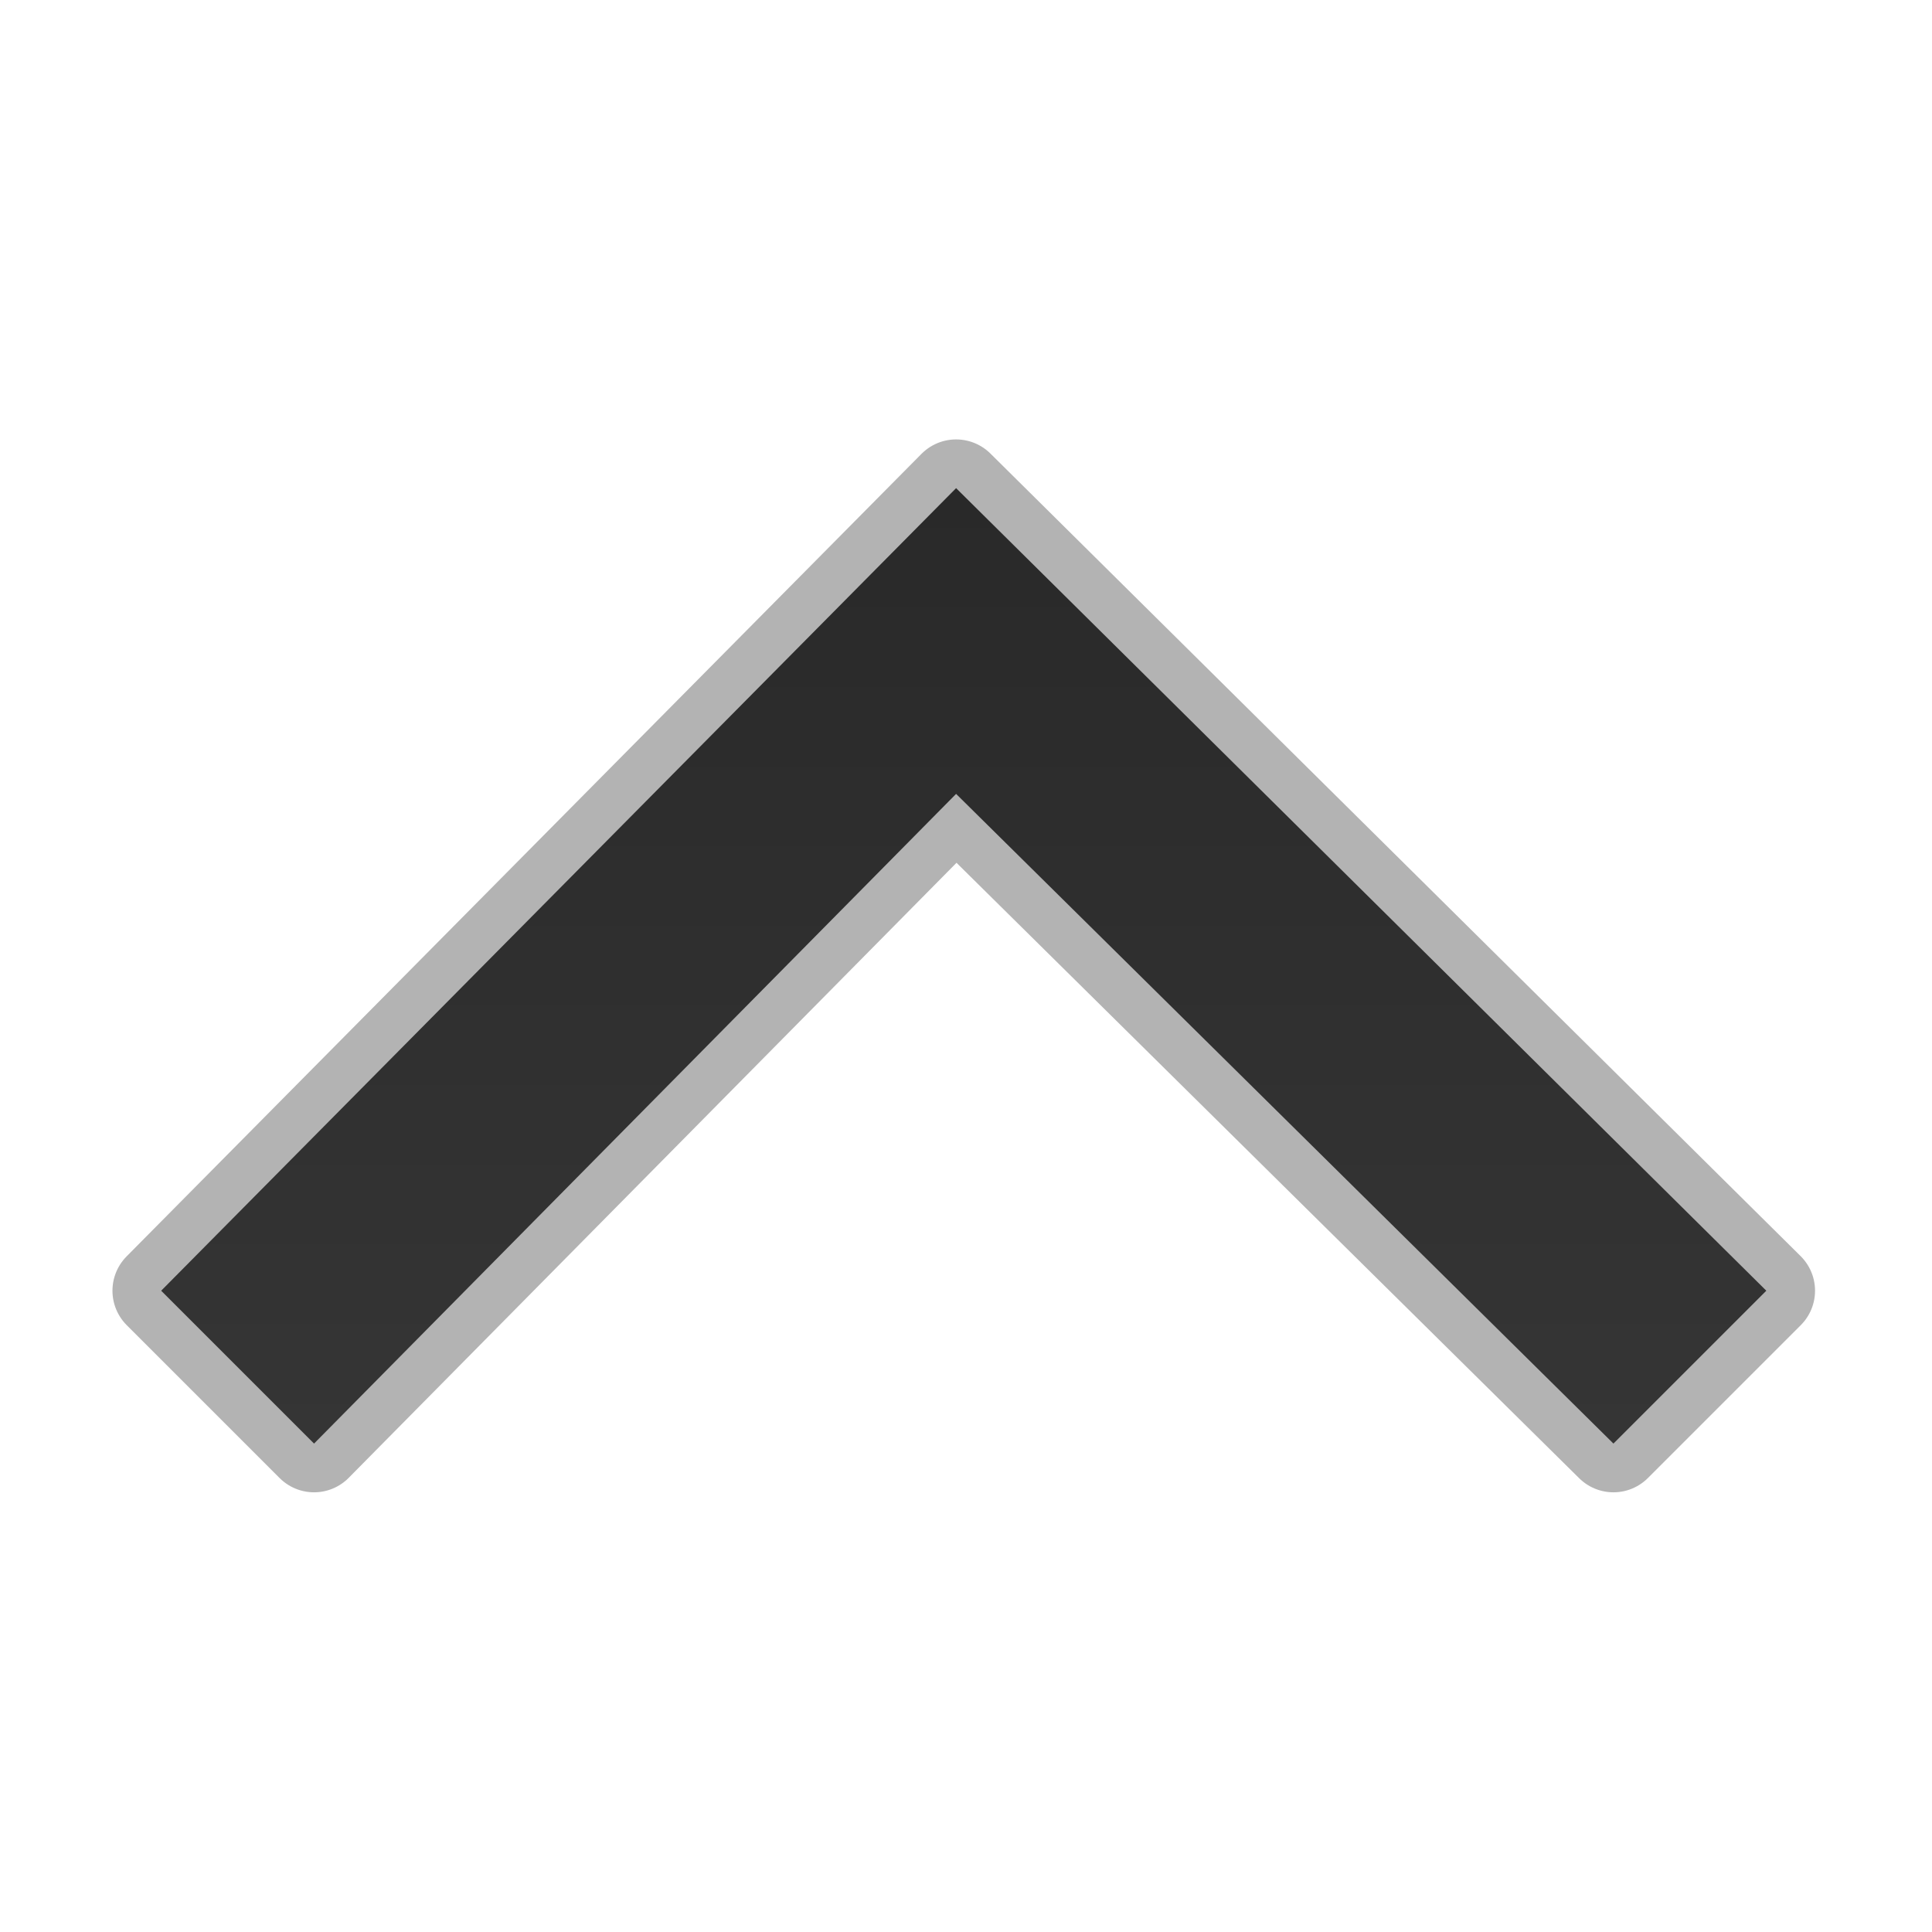
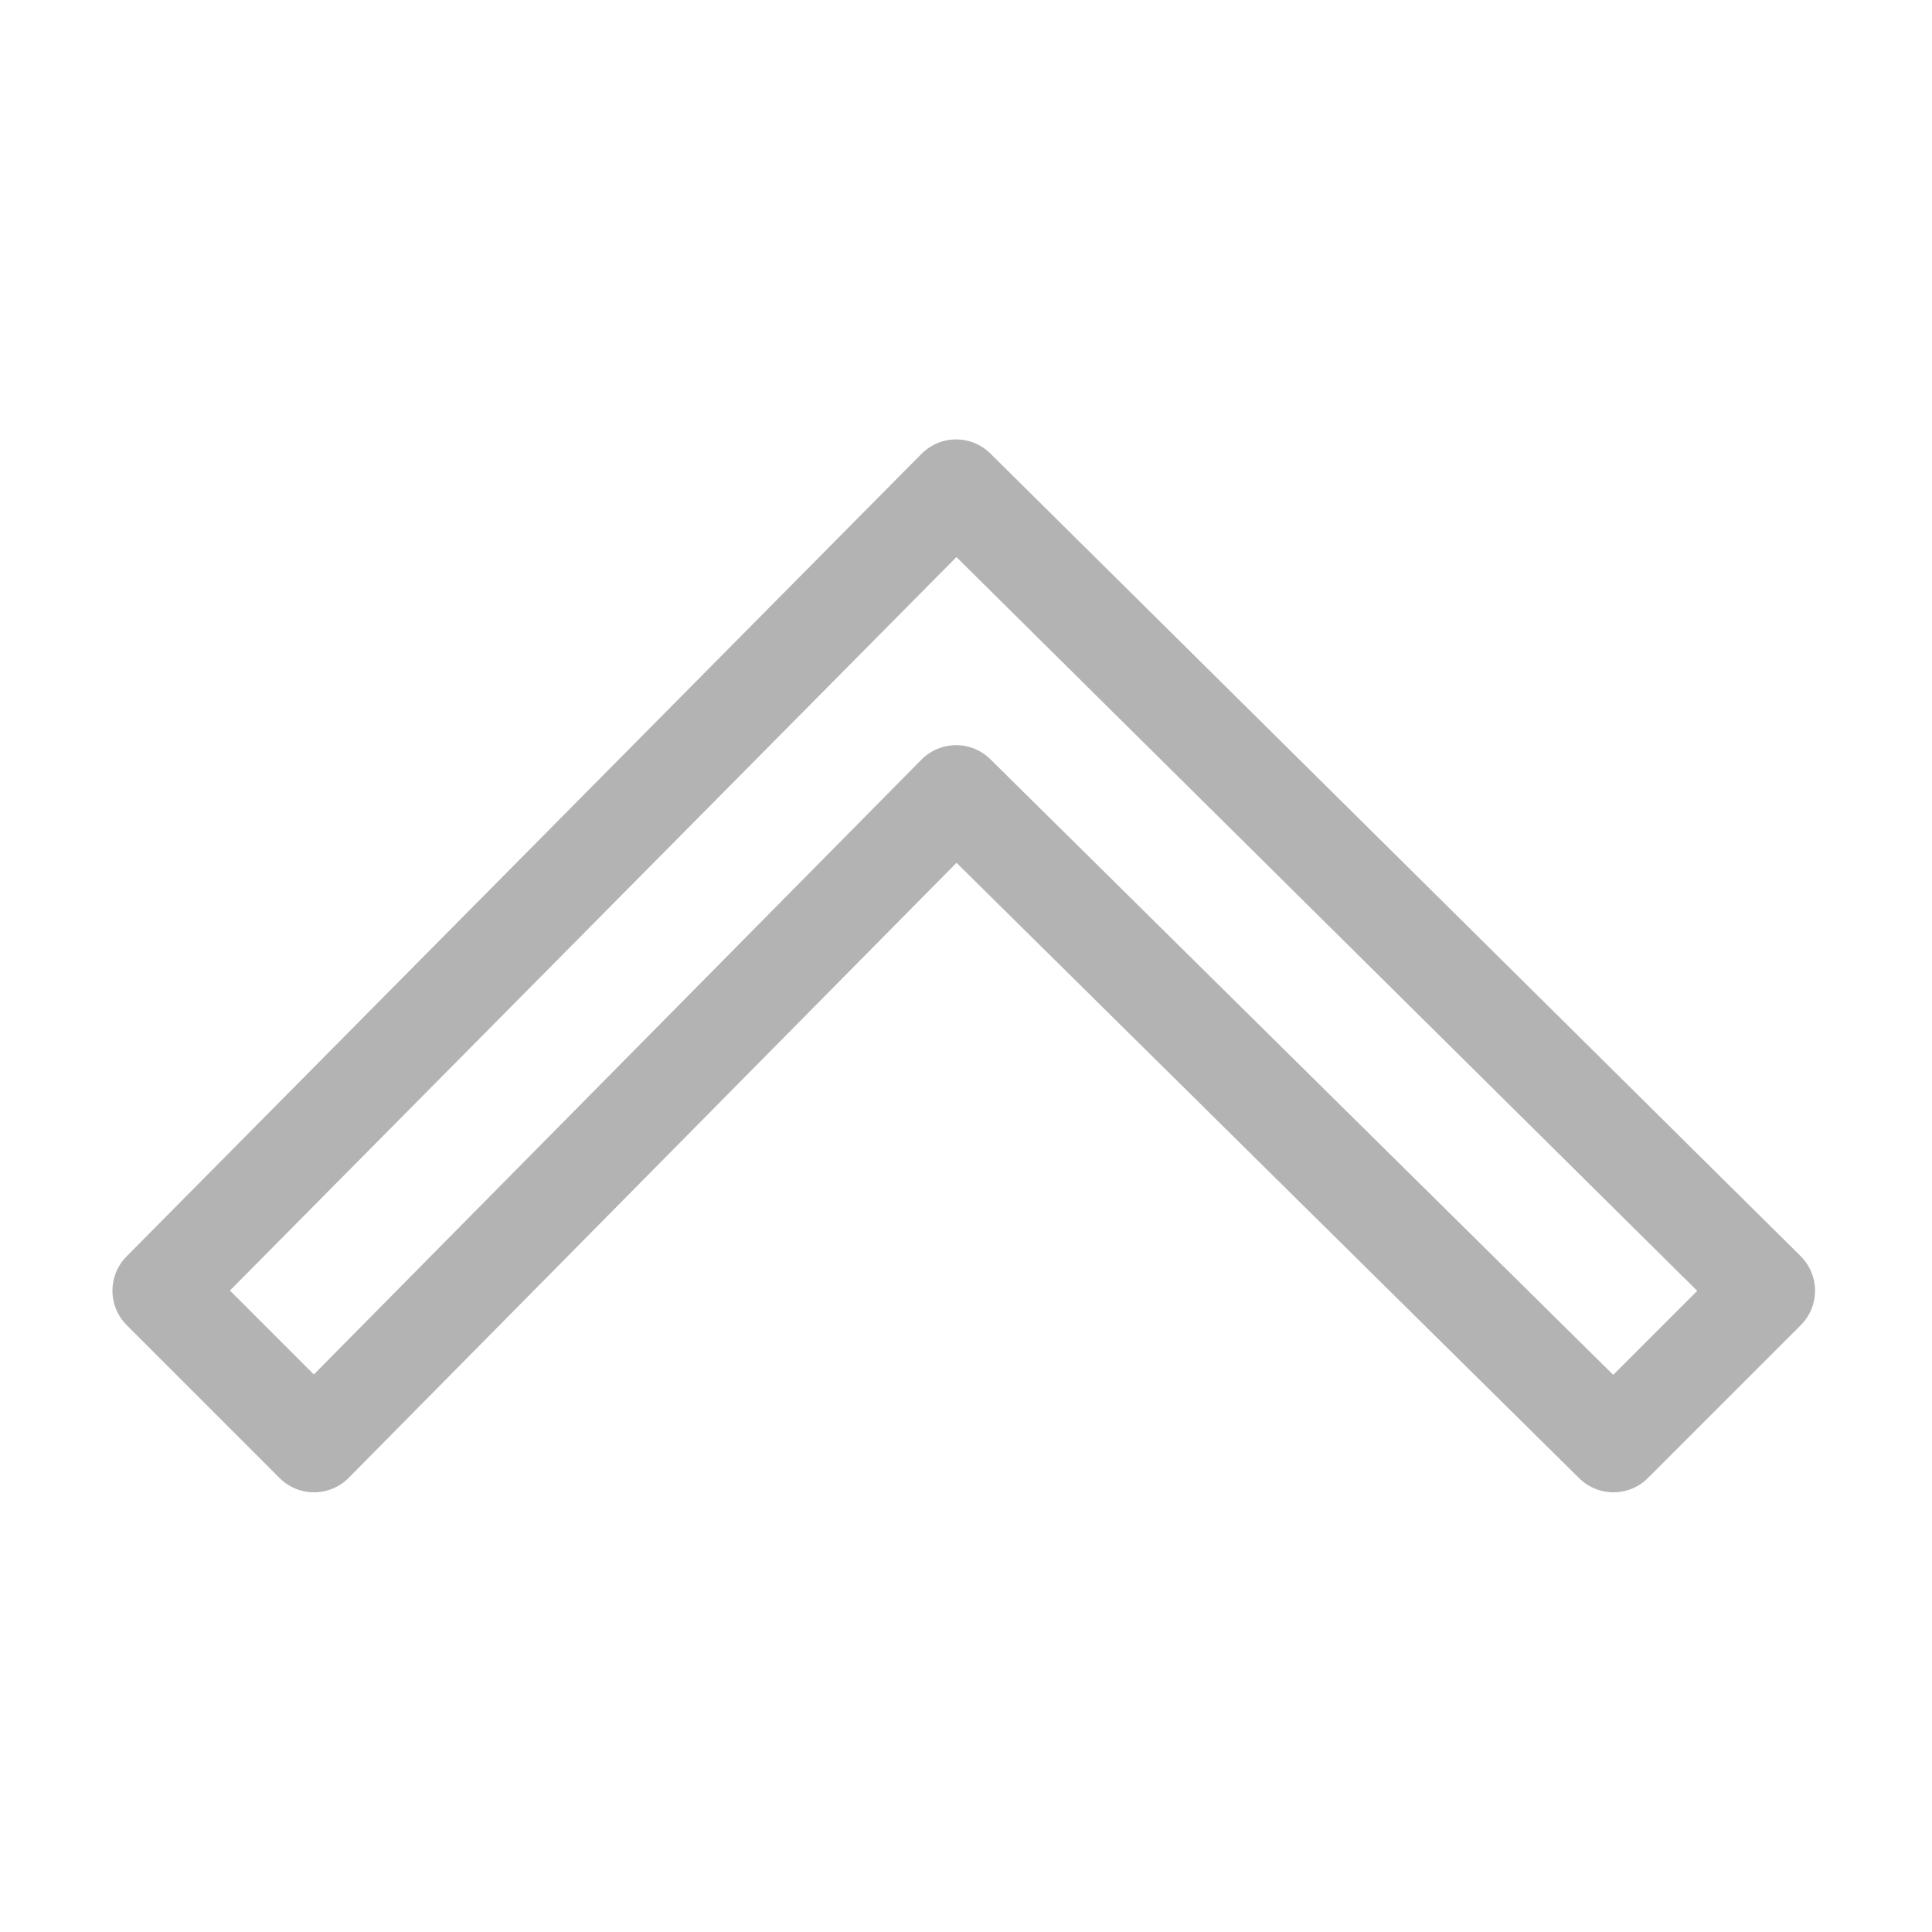
<svg xmlns="http://www.w3.org/2000/svg" clip-rule="evenodd" fill-rule="evenodd" stroke-linejoin="round" stroke-miterlimit="1.414" viewBox="0 0 96 96">
  <linearGradient id="a" x2="1" gradientTransform="matrix(-.872 69.565 -69.565 -.872 39.623 11.276)" gradientUnits="userSpaceOnUse">
    <stop stop-color="#b7b7b7" stop-opacity=".5" offset="0" />
    <stop stop-color="#b3b3b3" offset="1" />
  </linearGradient>
  <linearGradient id="b" x1="13.3" x2="38.3" y1="397" y2="397" gradientUnits="userSpaceOnUse">
    <stop stop-color="#292929" offset="0" />
    <stop stop-color="#353535" offset="1" />
  </linearGradient>
  <path transform="matrix(0 1.899 1.899 0 -706.015 -1.001)" d="m34.3 376-21 20.8 21 21.2 4-4-17-17.2 17-16.8z" fill="none" stroke="url(#a)" stroke-width="2.55" />
-   <path transform="matrix(0 1.899 1.899 0 -706.015 -1.001)" d="m34.3 376-21 20.8 21 21.2 4-4-17-17.2 17-16.8z" fill="url(#b)" fill-rule="nonzero" />
</svg>